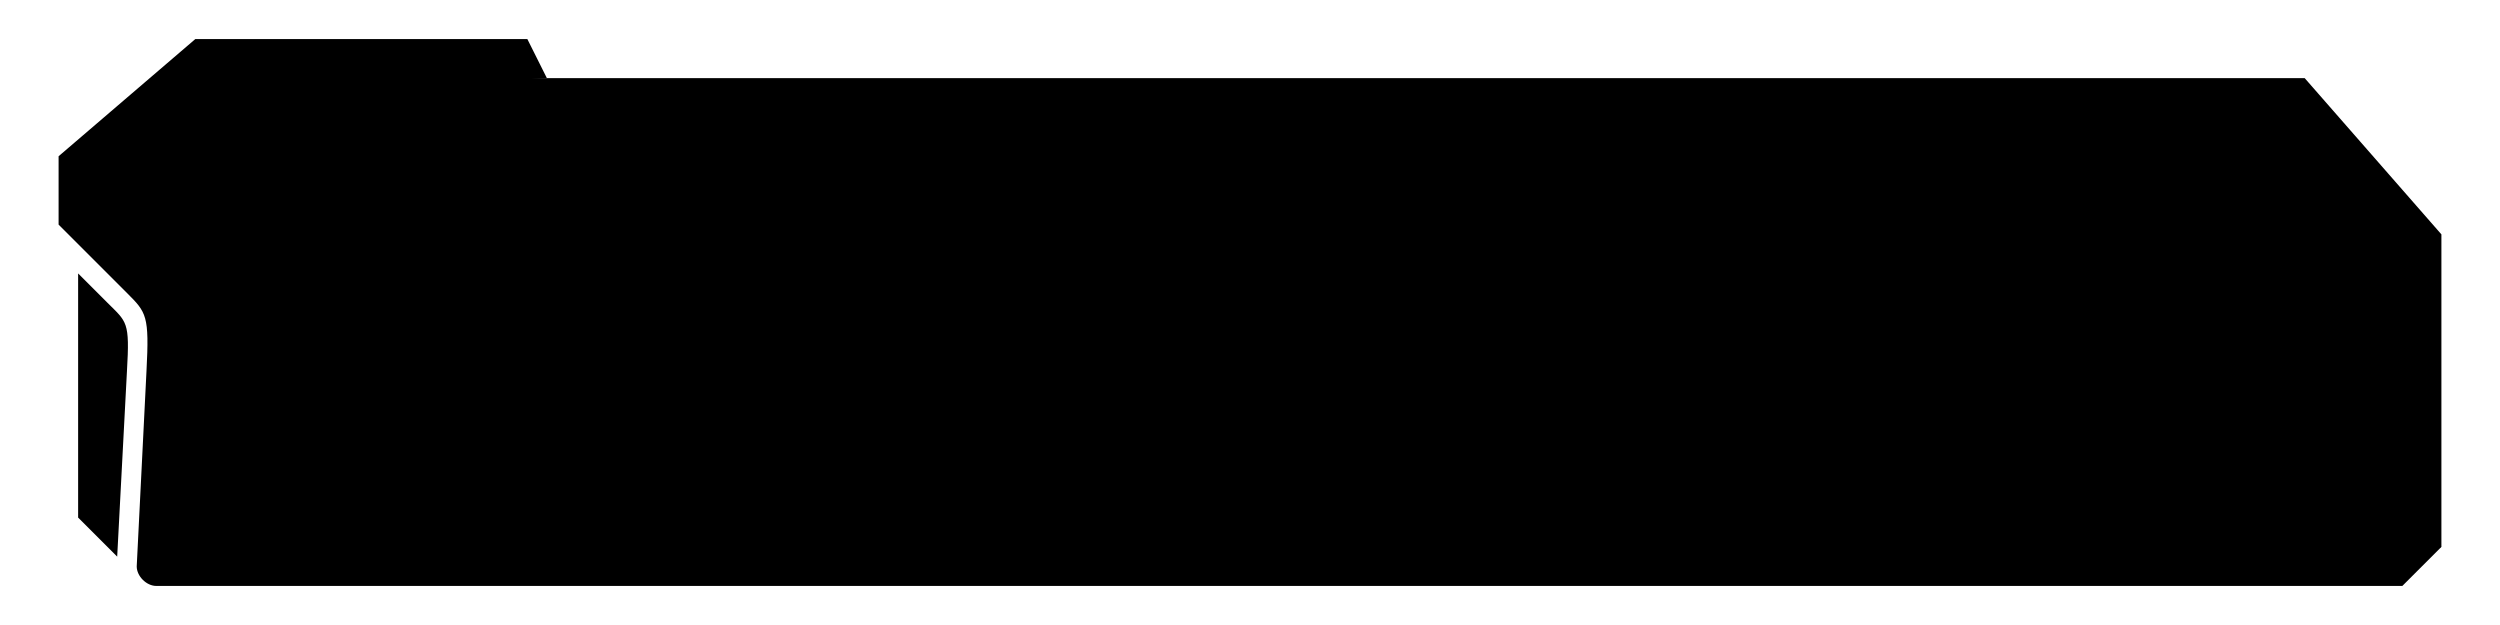
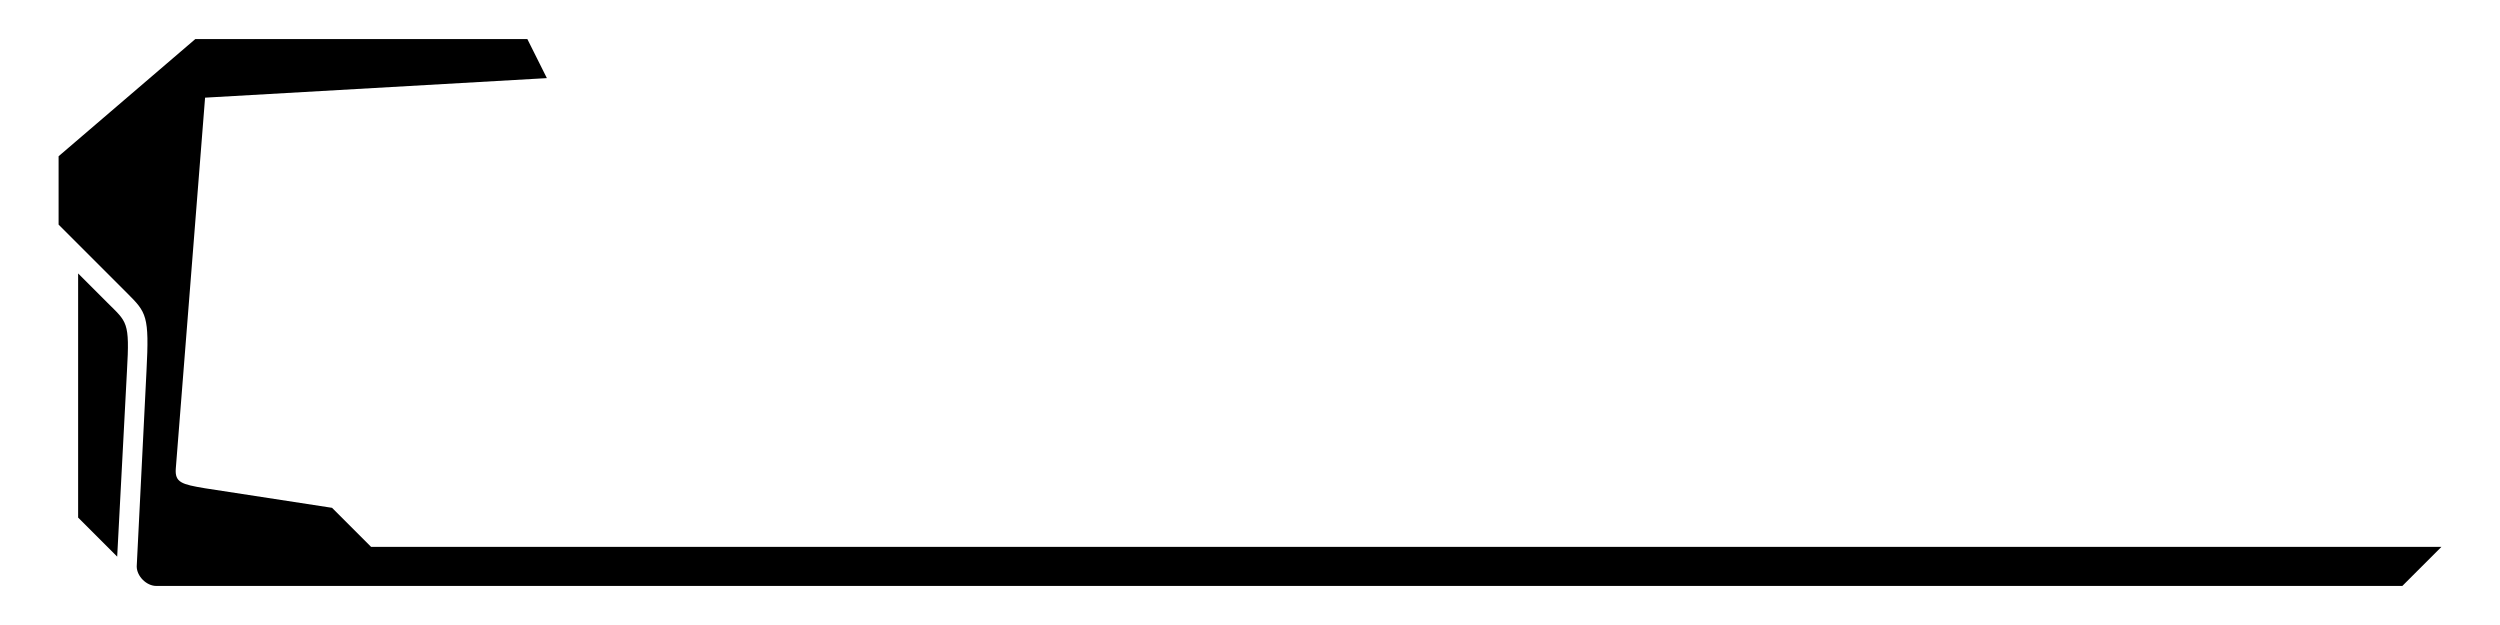
<svg xmlns="http://www.w3.org/2000/svg" version="1.1" width="256" height="64">
-   <path class="inputbox" d="m 19,8 217,0 14,16 0,32 -5,2 -229.5,0 z" />
  <g class="glowing">
    <path class="frame" d="m 16,60 c -1,0 -2,-1 -2,-2 l 1,-20 c 0.3,-5.7 0,-6 -2,-8 L 6,23 6,16 20,4 54,4 56,8 21,10 18,48 c -0.1,1.4 0.6,1.6 3,2 l 13,2 4,4 212,0 -4,4 z" />
    <path class="detail" d="m 8,53 0,-25 3,3 c 2,2 2.3,1.9 2,7 l -1,19 z" />
  </g>
</svg>